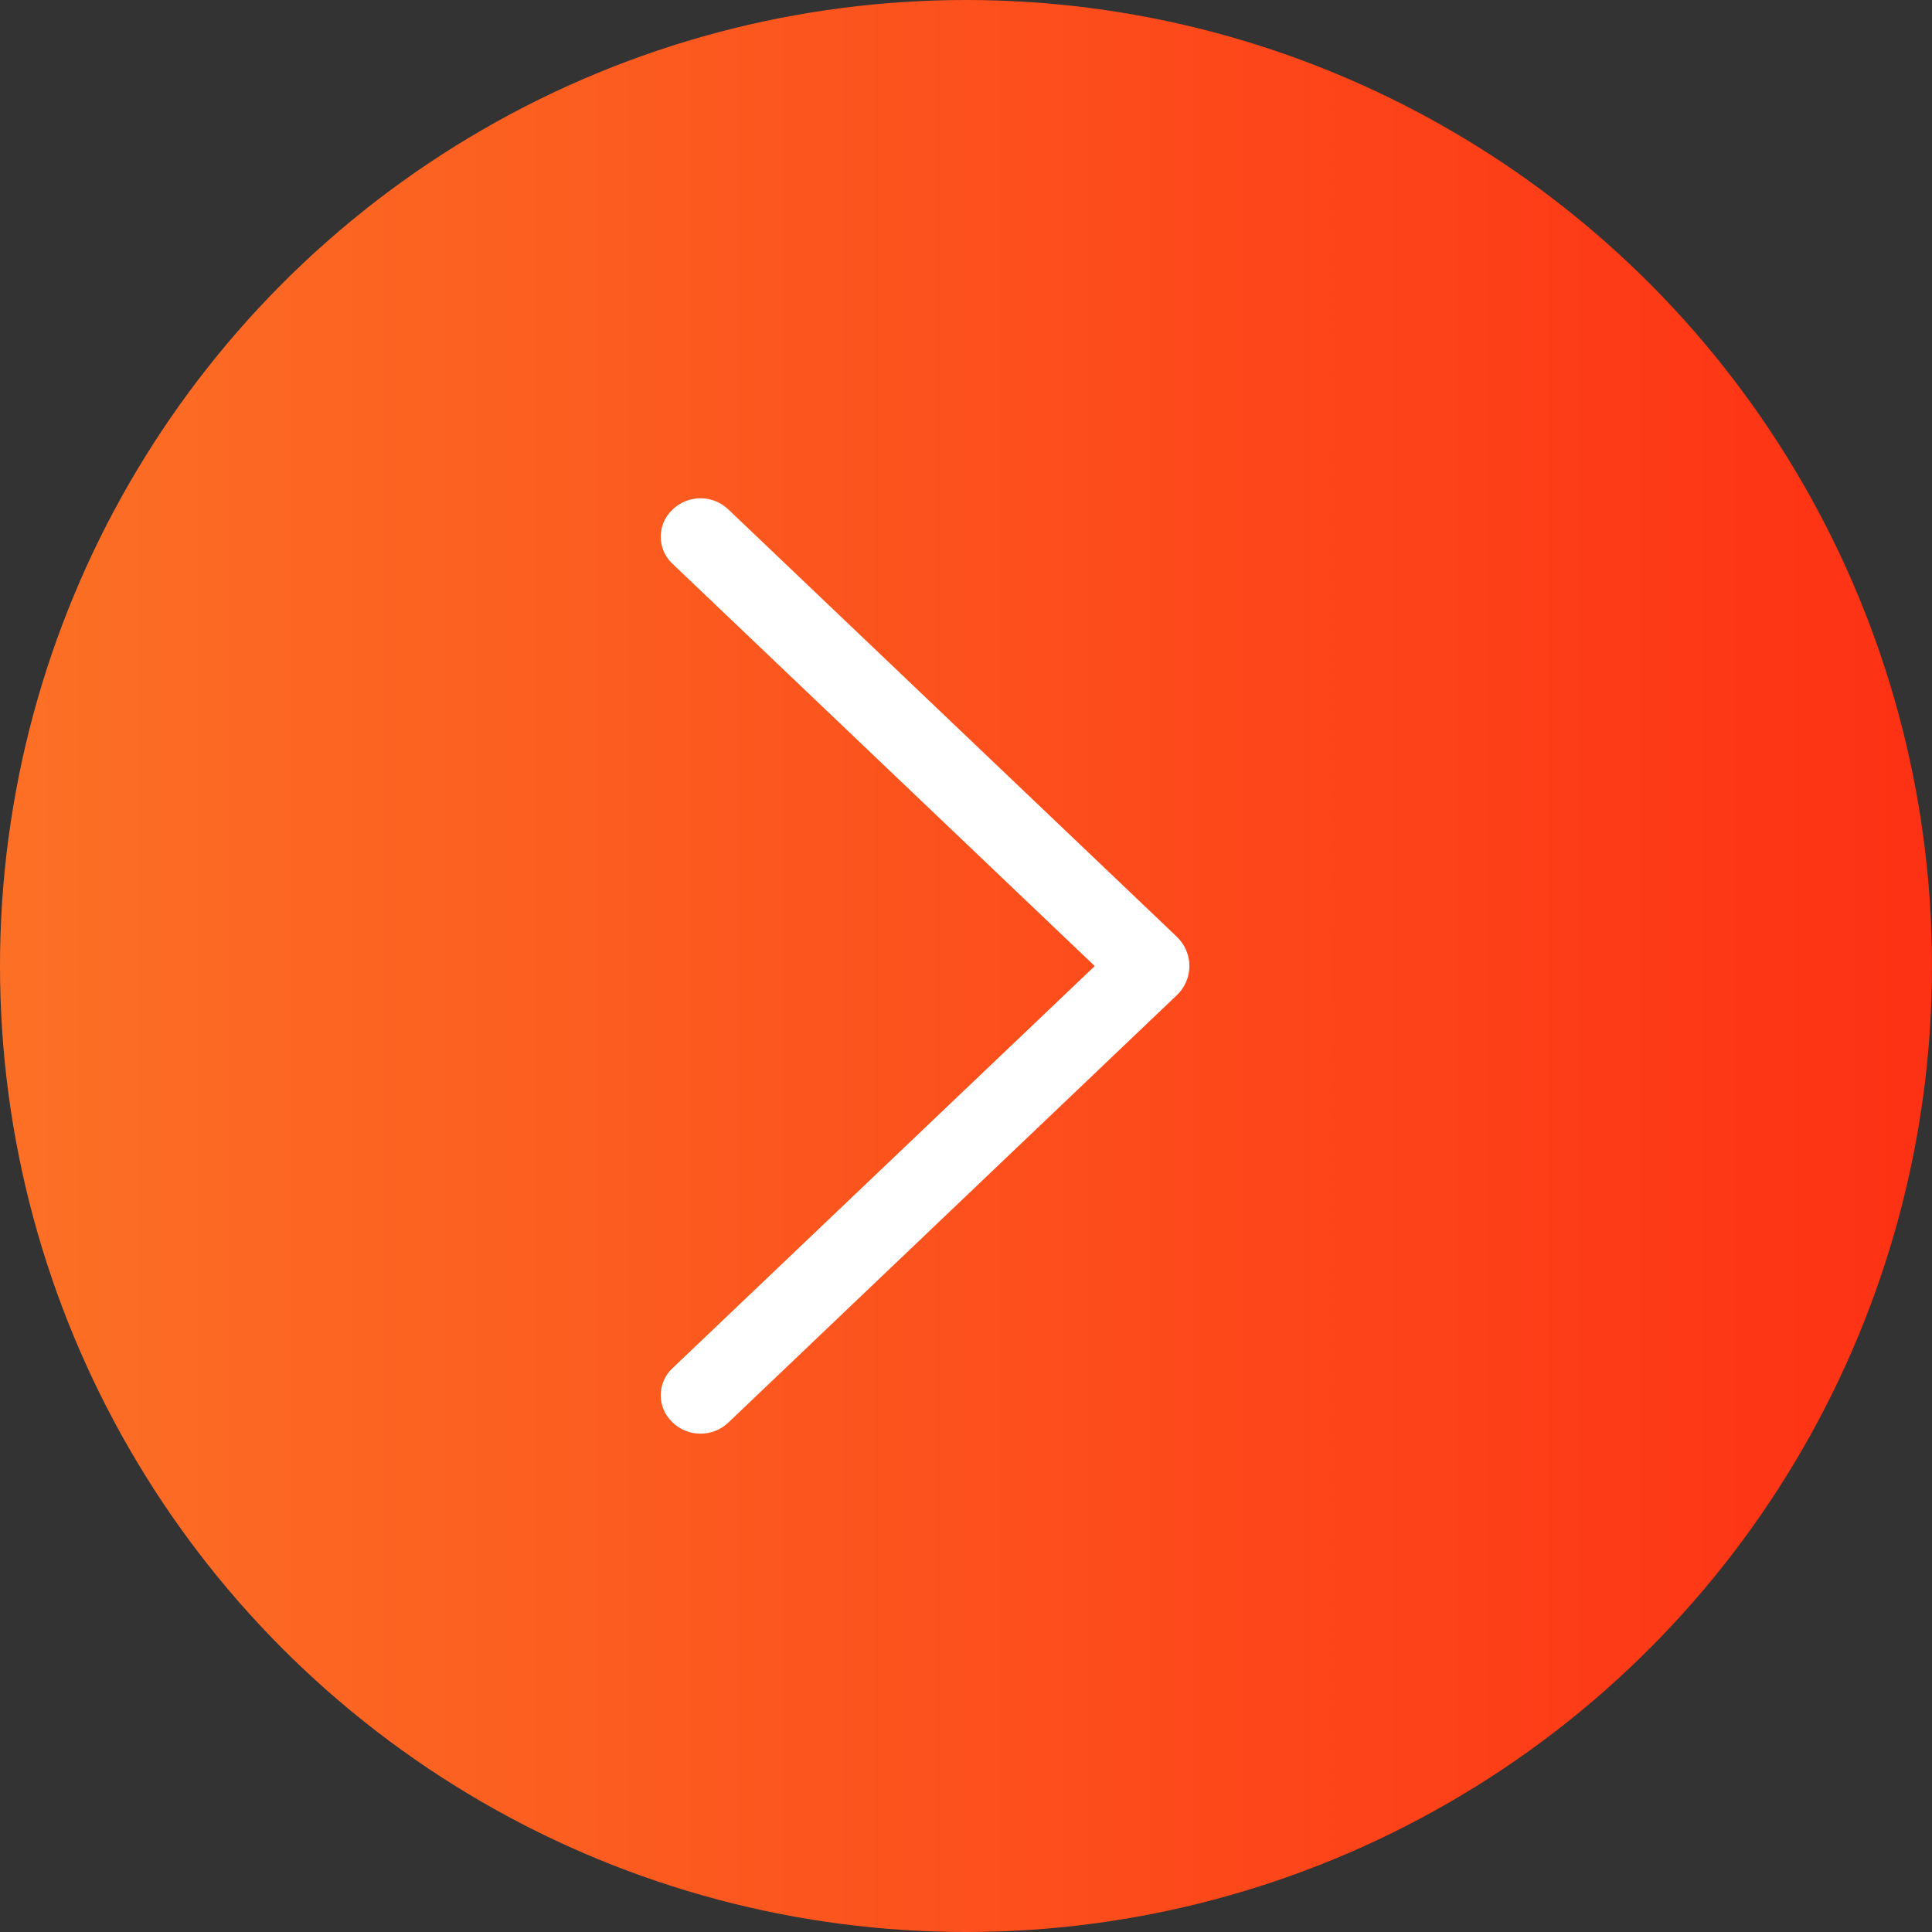
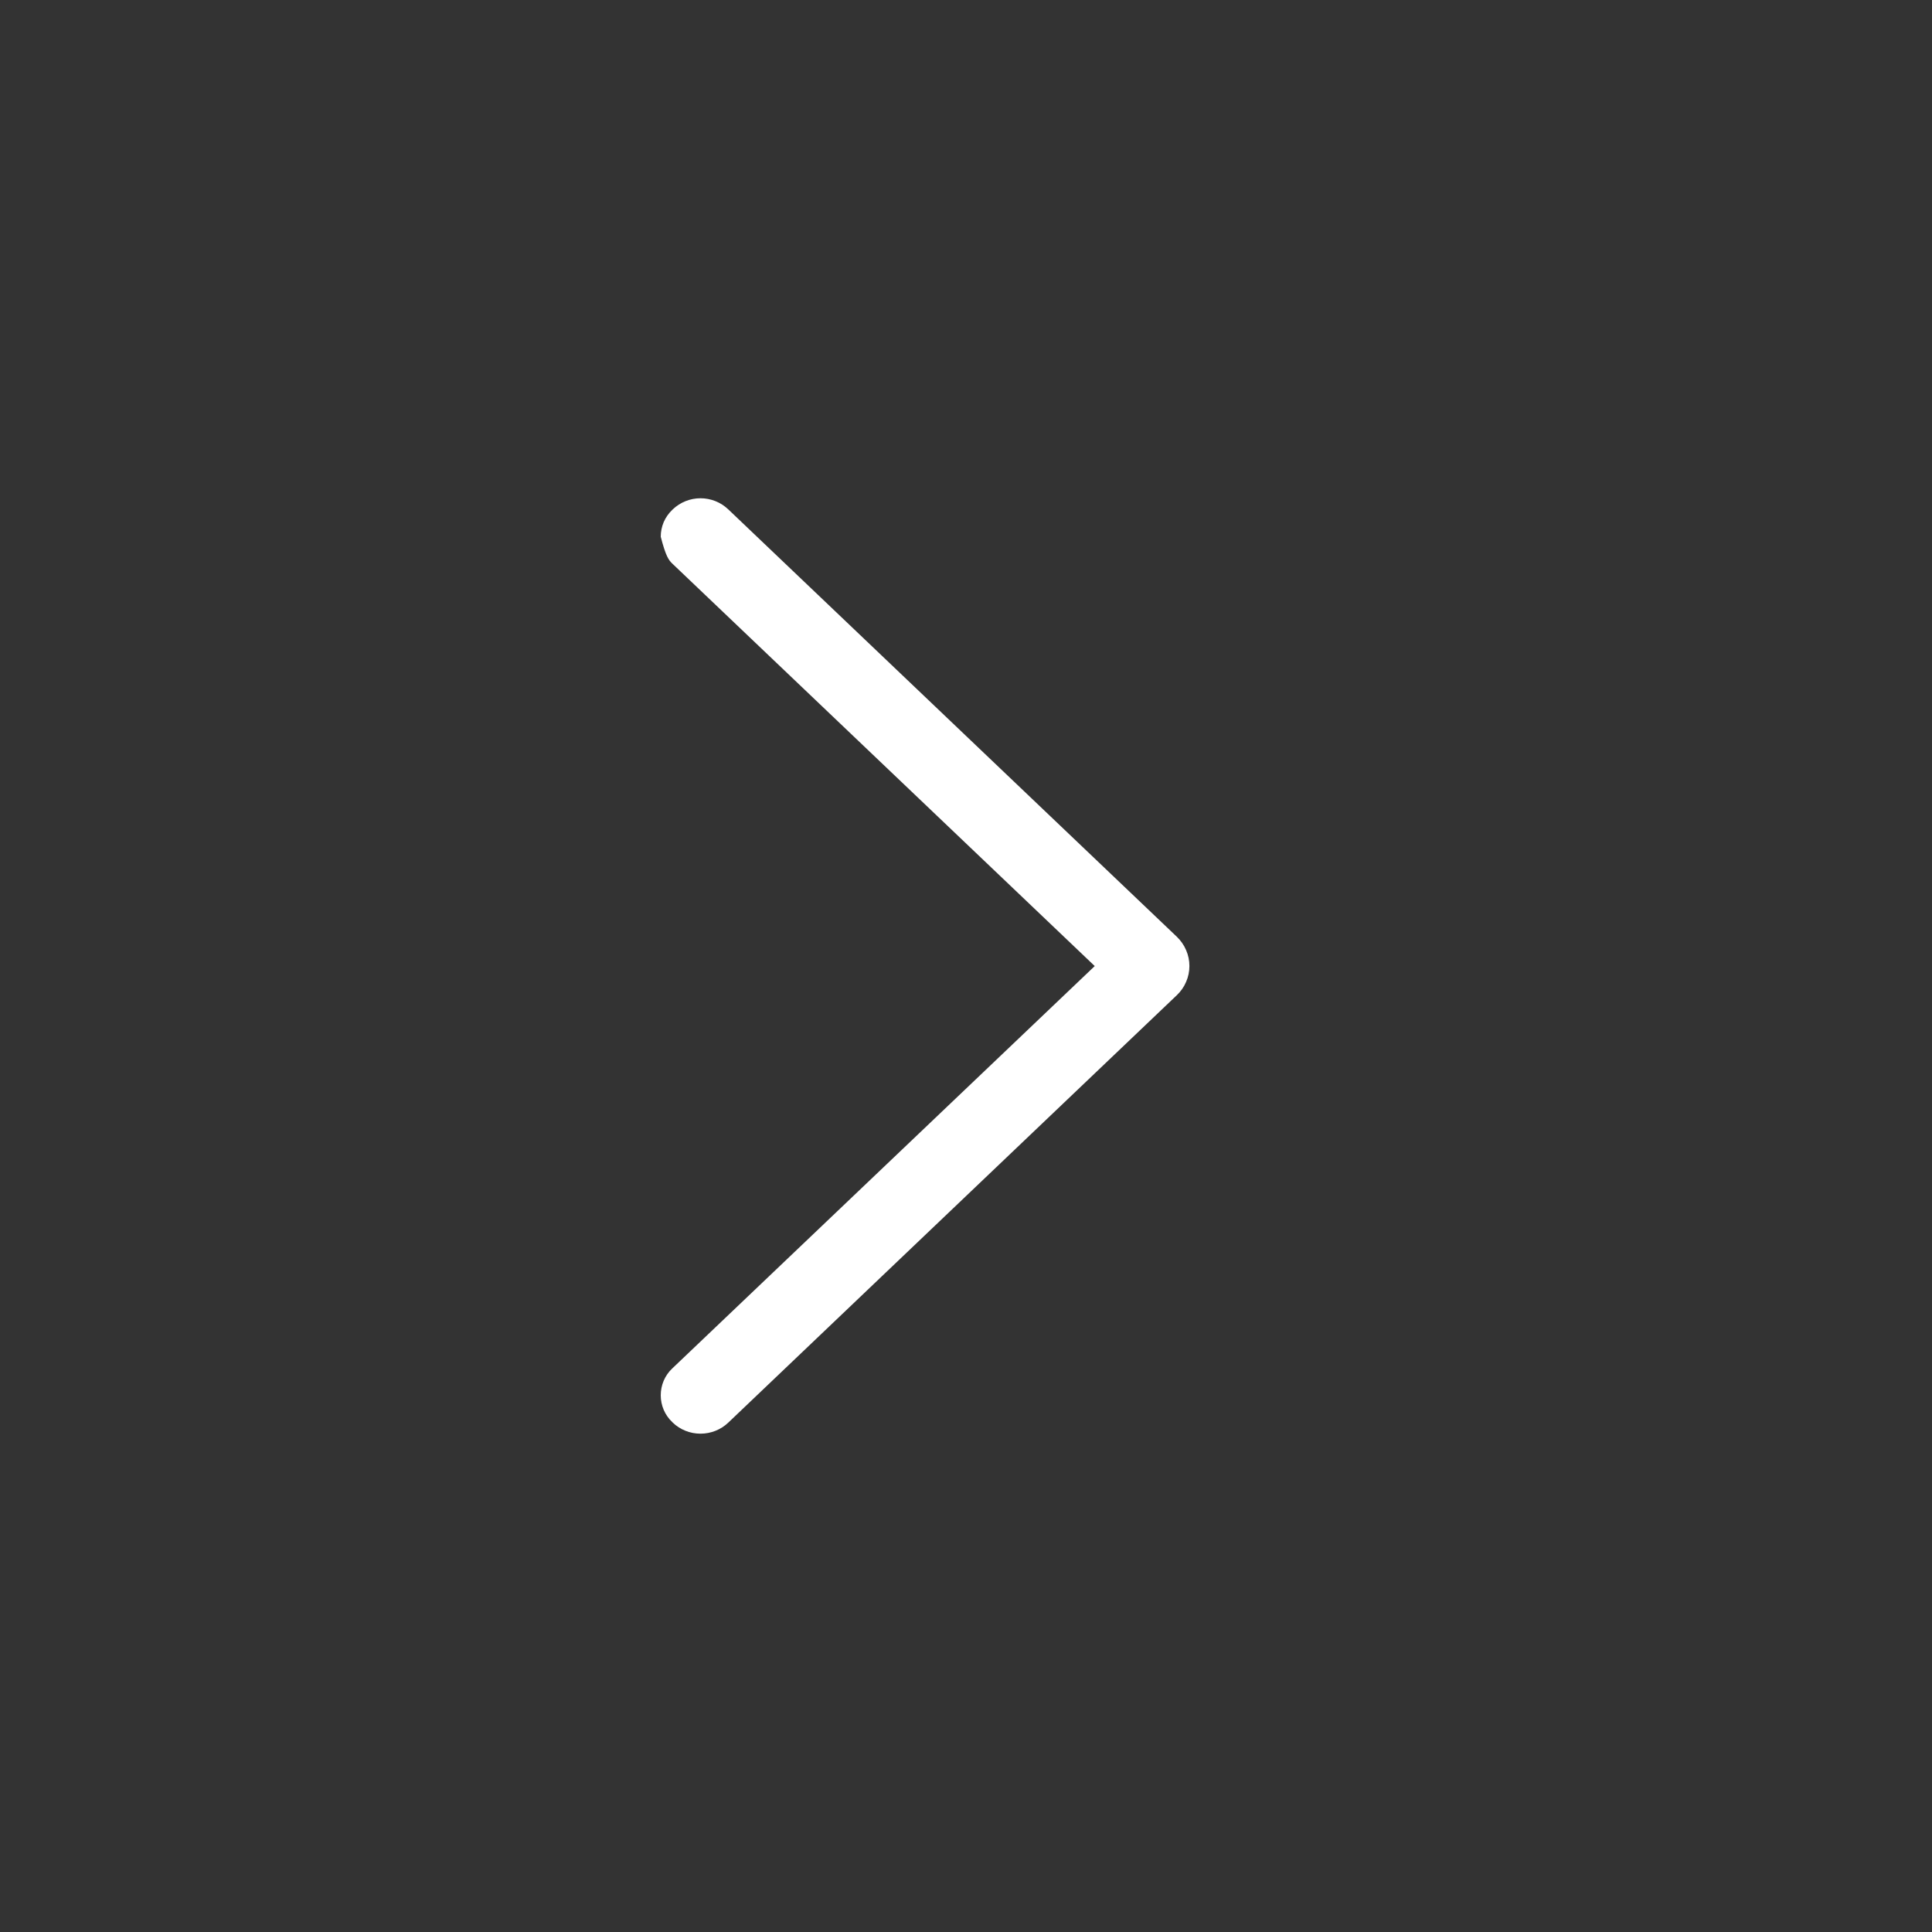
<svg xmlns="http://www.w3.org/2000/svg" width="30" height="30" viewBox="0 0 30 30" fill="none">
  <rect x="0" y="0" width="30" height="30" fill="#333333" stroke="none" />
-   <circle cx="15" cy="15" r="15" fill="url(#paint0_linear_42_610)" />
-   <path d="M18.275 14.547L11.309 7.91C11.193 7.799 11.038 7.737 10.877 7.737C10.717 7.737 10.562 7.799 10.446 7.91L10.439 7.917C10.382 7.971 10.337 8.036 10.306 8.107C10.276 8.179 10.26 8.256 10.26 8.334C10.26 8.412 10.276 8.489 10.306 8.561C10.337 8.633 10.382 8.697 10.439 8.751L16.999 15.001L10.439 21.249C10.382 21.302 10.337 21.367 10.306 21.439C10.276 21.51 10.26 21.588 10.26 21.666C10.26 21.744 10.276 21.821 10.306 21.892C10.337 21.964 10.382 22.029 10.439 22.082L10.446 22.09C10.562 22.201 10.717 22.262 10.877 22.262C11.038 22.262 11.193 22.201 11.309 22.09L18.275 15.452C18.336 15.394 18.385 15.324 18.418 15.246C18.452 15.168 18.469 15.085 18.469 15C18.469 14.915 18.452 14.832 18.418 14.754C18.385 14.676 18.336 14.606 18.275 14.547Z" fill="white" />
+   <path d="M18.275 14.547L11.309 7.91C11.193 7.799 11.038 7.737 10.877 7.737C10.717 7.737 10.562 7.799 10.446 7.91L10.439 7.917C10.382 7.971 10.337 8.036 10.306 8.107C10.276 8.179 10.26 8.256 10.26 8.334C10.337 8.633 10.382 8.697 10.439 8.751L16.999 15.001L10.439 21.249C10.382 21.302 10.337 21.367 10.306 21.439C10.276 21.51 10.26 21.588 10.26 21.666C10.26 21.744 10.276 21.821 10.306 21.892C10.337 21.964 10.382 22.029 10.439 22.082L10.446 22.09C10.562 22.201 10.717 22.262 10.877 22.262C11.038 22.262 11.193 22.201 11.309 22.09L18.275 15.452C18.336 15.394 18.385 15.324 18.418 15.246C18.452 15.168 18.469 15.085 18.469 15C18.469 14.915 18.452 14.832 18.418 14.754C18.385 14.676 18.336 14.606 18.275 14.547Z" fill="white" />
  <defs>
    <linearGradient id="paint0_linear_42_610" x1="5.88896e-08" y1="17.872" x2="30" y2="17.872" gradientUnits="userSpaceOnUse">
      <stop stop-color="#FC7025" />
      <stop offset="1" stop-color="#FD3114" />
    </linearGradient>
  </defs>
</svg>